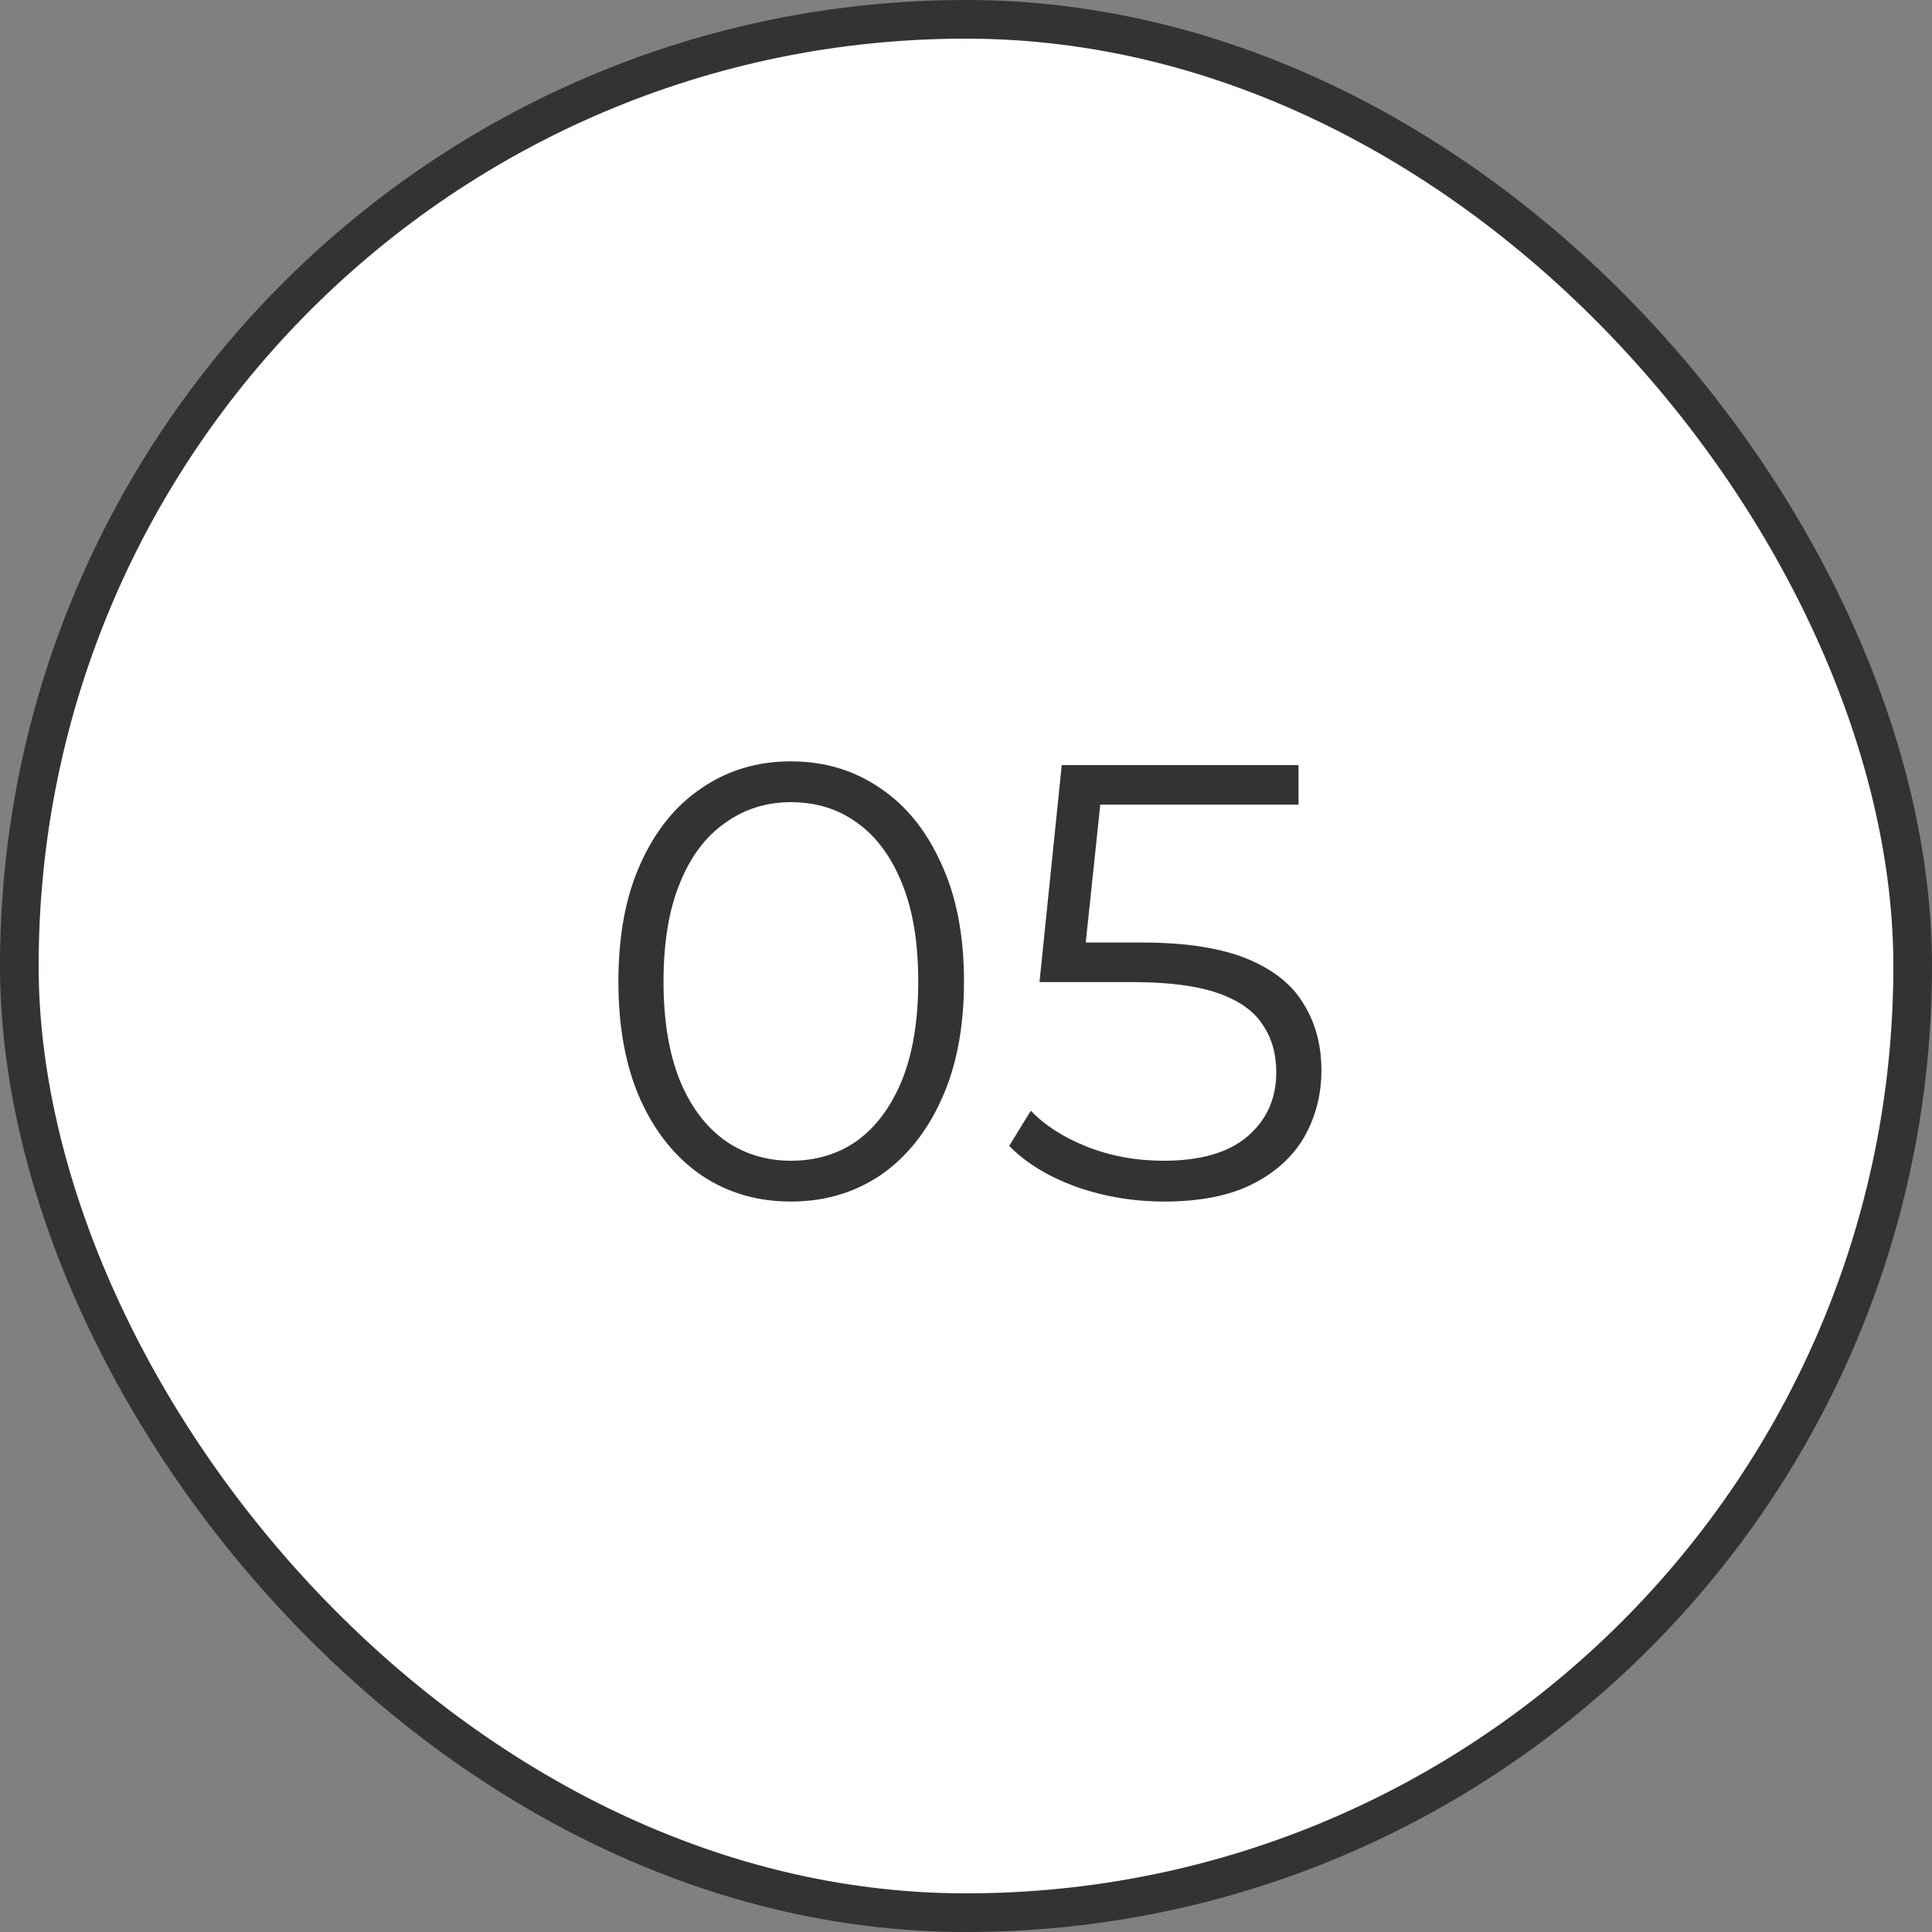
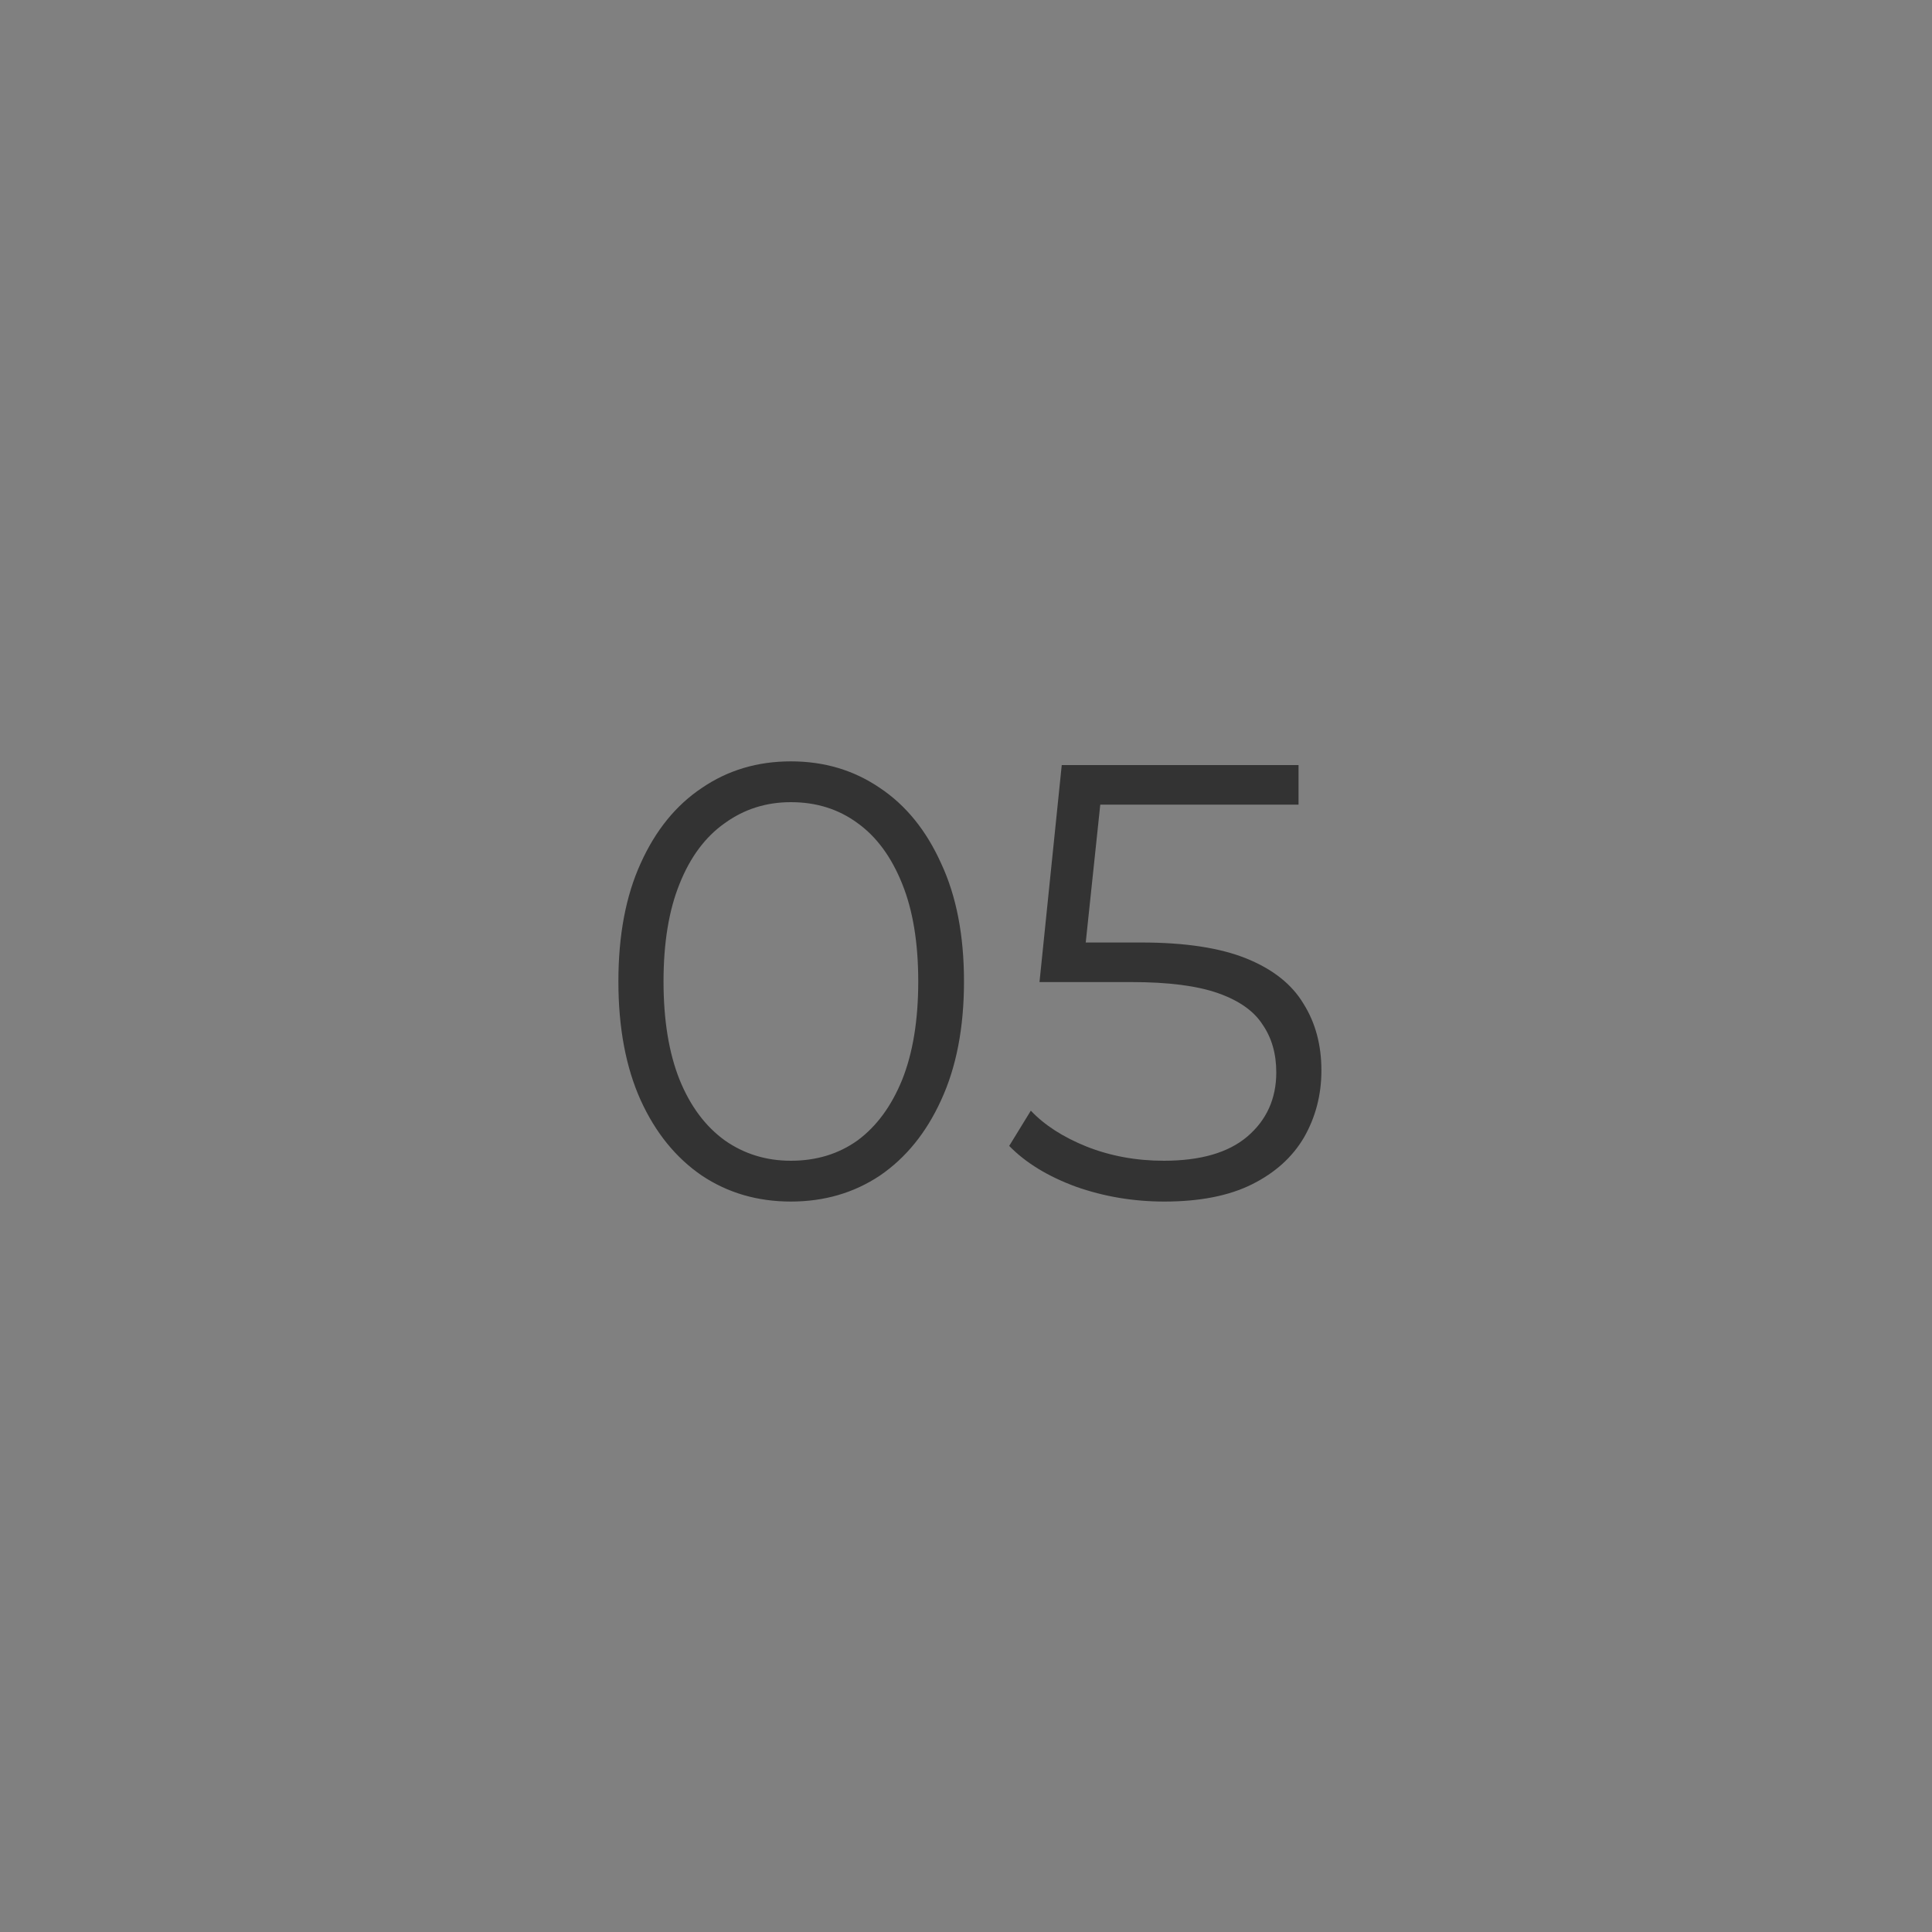
<svg xmlns="http://www.w3.org/2000/svg" width="50" height="50" viewBox="0 0 50 50" fill="none">
  <rect x="0" y="0" width="50" height="50" fill="#808080" stroke="none" />
-   <rect x="0.5" y="0.5" width="49" height="49" rx="24.5" fill="white" />
-   <rect x="0.5" y="0.5" width="49" height="49" rx="24.5" stroke="#333333" />
  <path d="M20.468 31.096C19.604 31.096 18.836 30.872 18.164 30.424C17.492 29.965 16.964 29.315 16.58 28.472C16.196 27.619 16.004 26.595 16.004 25.4C16.004 24.205 16.196 23.187 16.58 22.344C16.964 21.491 17.492 20.84 18.164 20.392C18.836 19.933 19.604 19.704 20.468 19.704C21.332 19.704 22.1 19.933 22.772 20.392C23.444 20.84 23.972 21.491 24.356 22.344C24.75 23.187 24.948 24.205 24.948 25.4C24.948 26.595 24.75 27.619 24.356 28.472C23.972 29.315 23.444 29.965 22.772 30.424C22.1 30.872 21.332 31.096 20.468 31.096ZM20.468 30.04C21.129 30.04 21.705 29.864 22.196 29.512C22.686 29.149 23.07 28.627 23.348 27.944C23.625 27.251 23.764 26.403 23.764 25.4C23.764 24.397 23.625 23.555 23.348 22.872C23.07 22.179 22.686 21.656 22.196 21.304C21.705 20.941 21.129 20.76 20.468 20.76C19.828 20.76 19.257 20.941 18.756 21.304C18.255 21.656 17.865 22.179 17.588 22.872C17.311 23.555 17.172 24.397 17.172 25.4C17.172 26.403 17.311 27.251 17.588 27.944C17.865 28.627 18.255 29.149 18.756 29.512C19.257 29.864 19.828 30.04 20.468 30.04ZM30.134 31.096C29.334 31.096 28.571 30.968 27.846 30.712C27.12 30.445 26.544 30.093 26.118 29.656L26.678 28.744C27.03 29.117 27.51 29.427 28.118 29.672C28.736 29.917 29.403 30.04 30.118 30.04C31.067 30.04 31.787 29.832 32.278 29.416C32.779 28.989 33.03 28.435 33.03 27.752C33.03 27.272 32.912 26.861 32.678 26.52C32.454 26.168 32.07 25.896 31.526 25.704C30.982 25.512 30.235 25.416 29.286 25.416H26.902L27.478 19.8H33.606V20.824H27.942L28.534 20.264L28.038 24.968L27.446 24.392H29.542C30.672 24.392 31.579 24.531 32.262 24.808C32.944 25.085 33.435 25.475 33.734 25.976C34.043 26.467 34.198 27.043 34.198 27.704C34.198 28.333 34.048 28.909 33.75 29.432C33.451 29.944 33.003 30.349 32.406 30.648C31.808 30.947 31.051 31.096 30.134 31.096Z" fill="#333333" />
</svg>